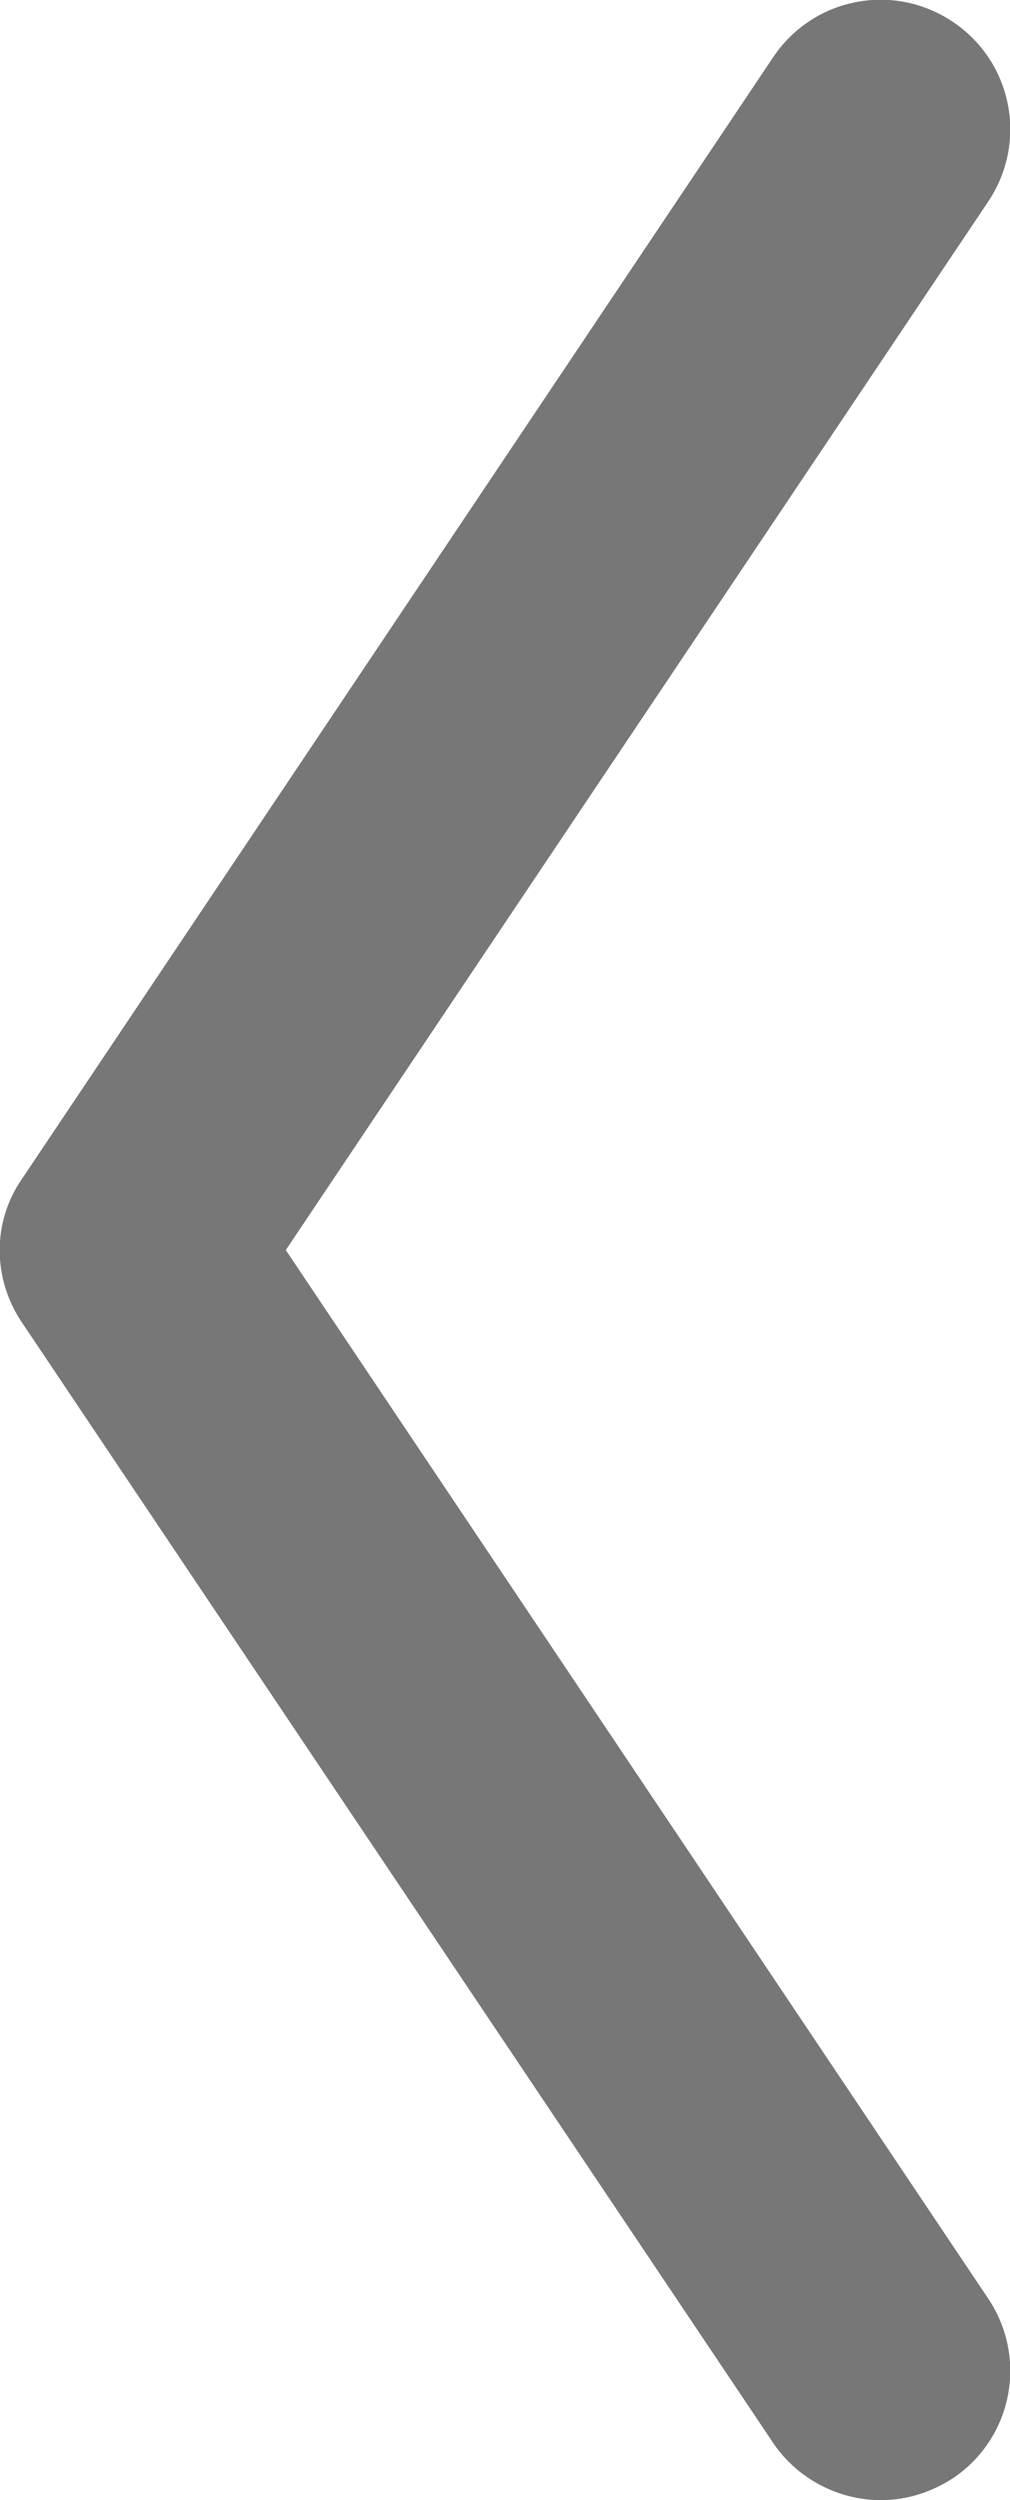
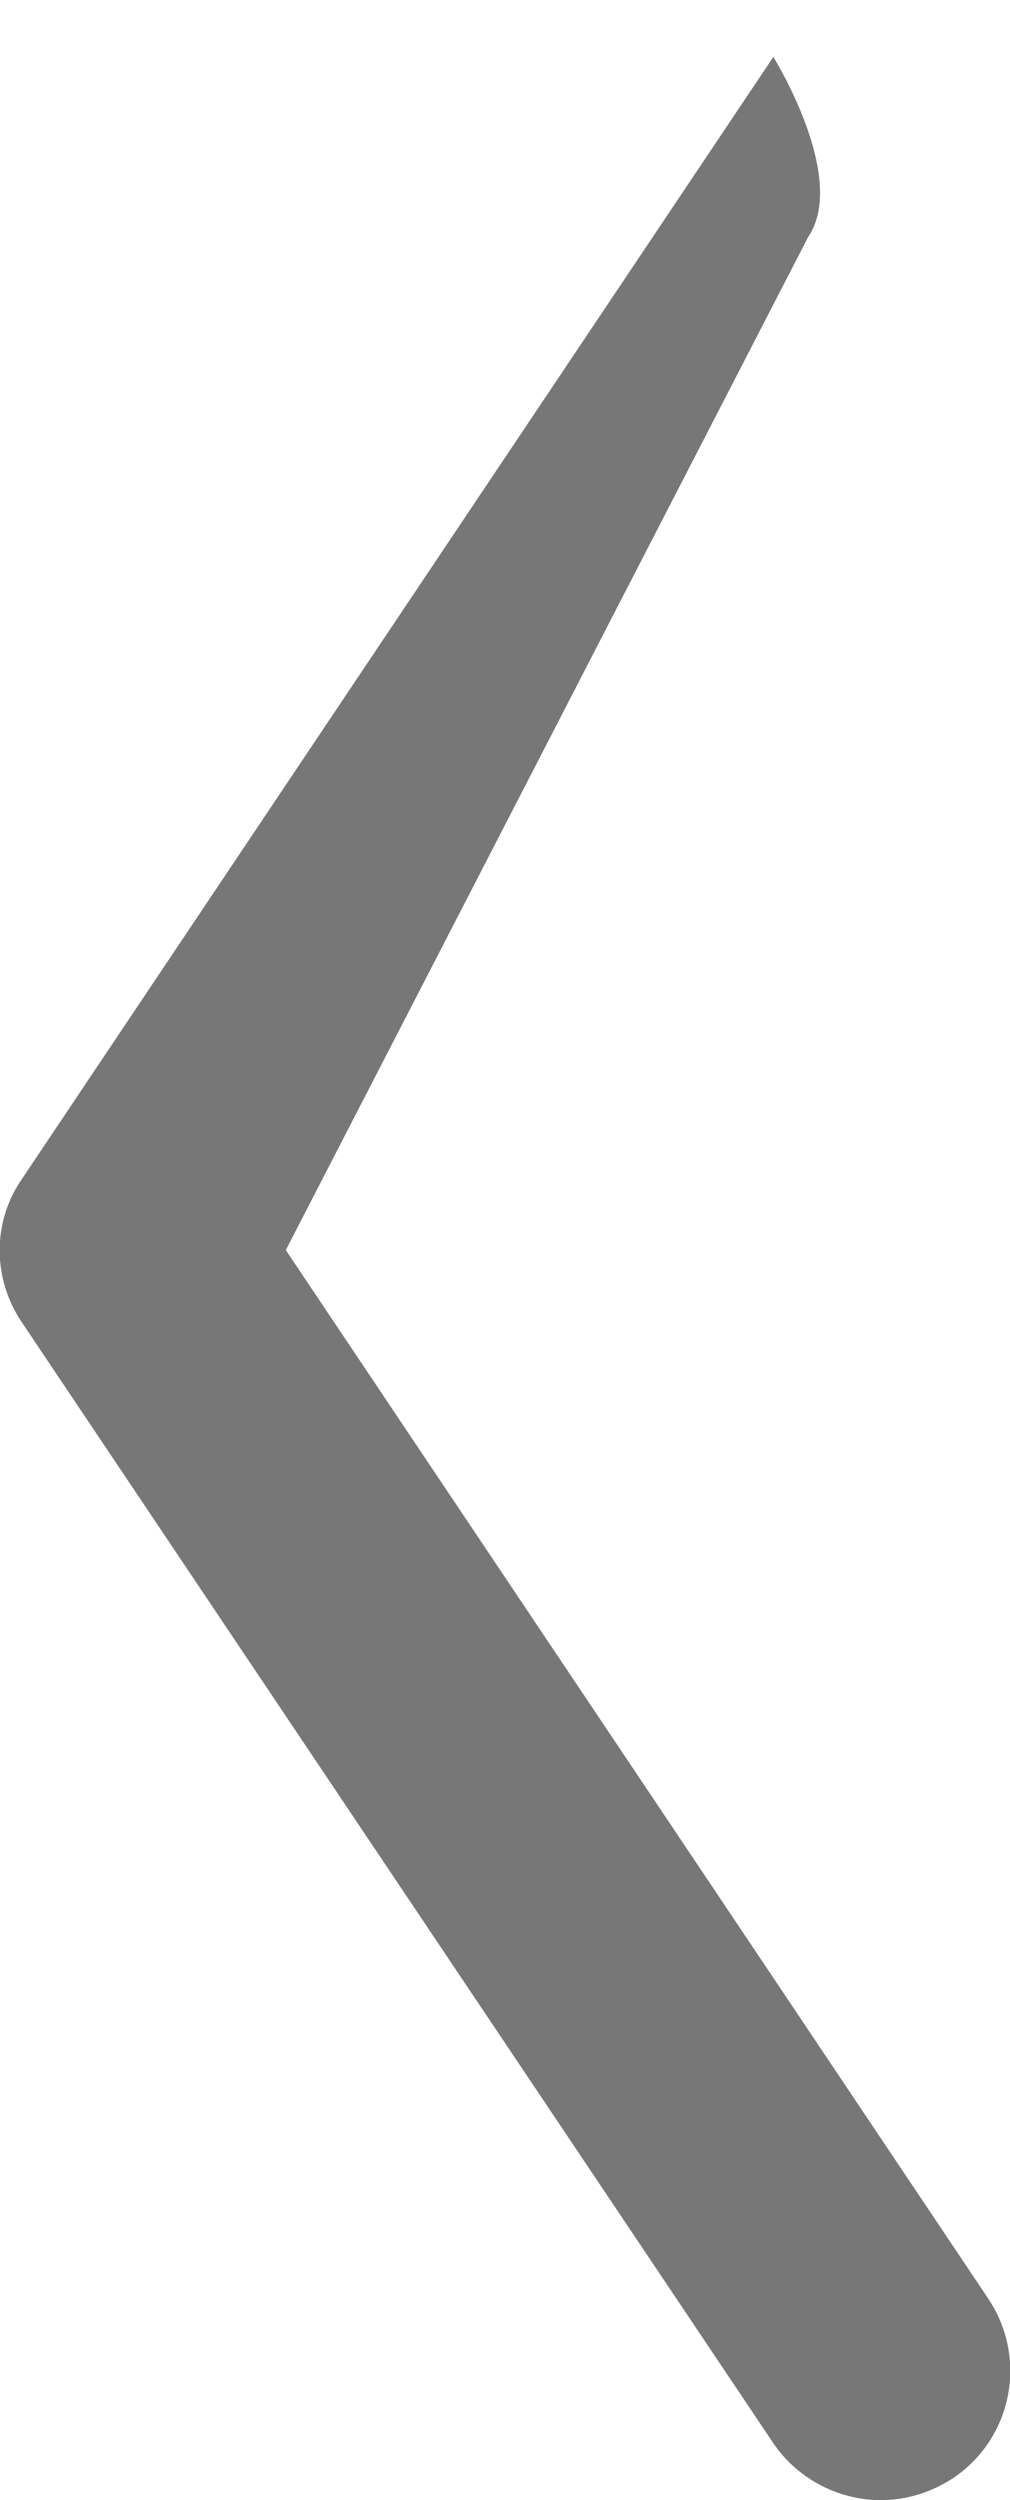
<svg xmlns="http://www.w3.org/2000/svg" id="_レイヤー_1" viewBox="0 0 7.81 19.32">
  <defs>
    <style>.cls-1{fill:#777;}</style>
  </defs>
-   <path class="cls-1" d="m6.81,19.32c-.32,0-.64-.16-.83-.44L.17,10.22c-.23-.34-.23-.78,0-1.11L5.98.44c.31-.46.93-.58,1.39-.27s.58.93.27,1.39L2.21,9.66l5.43,8.1c.31.46.19,1.08-.27,1.39-.17.11-.36.17-.56.17Z" />
+   <path class="cls-1" d="m6.81,19.32c-.32,0-.64-.16-.83-.44L.17,10.22c-.23-.34-.23-.78,0-1.11L5.98.44s.58.93.27,1.39L2.21,9.66l5.43,8.1c.31.46.19,1.08-.27,1.39-.17.11-.36.17-.56.17Z" />
</svg>